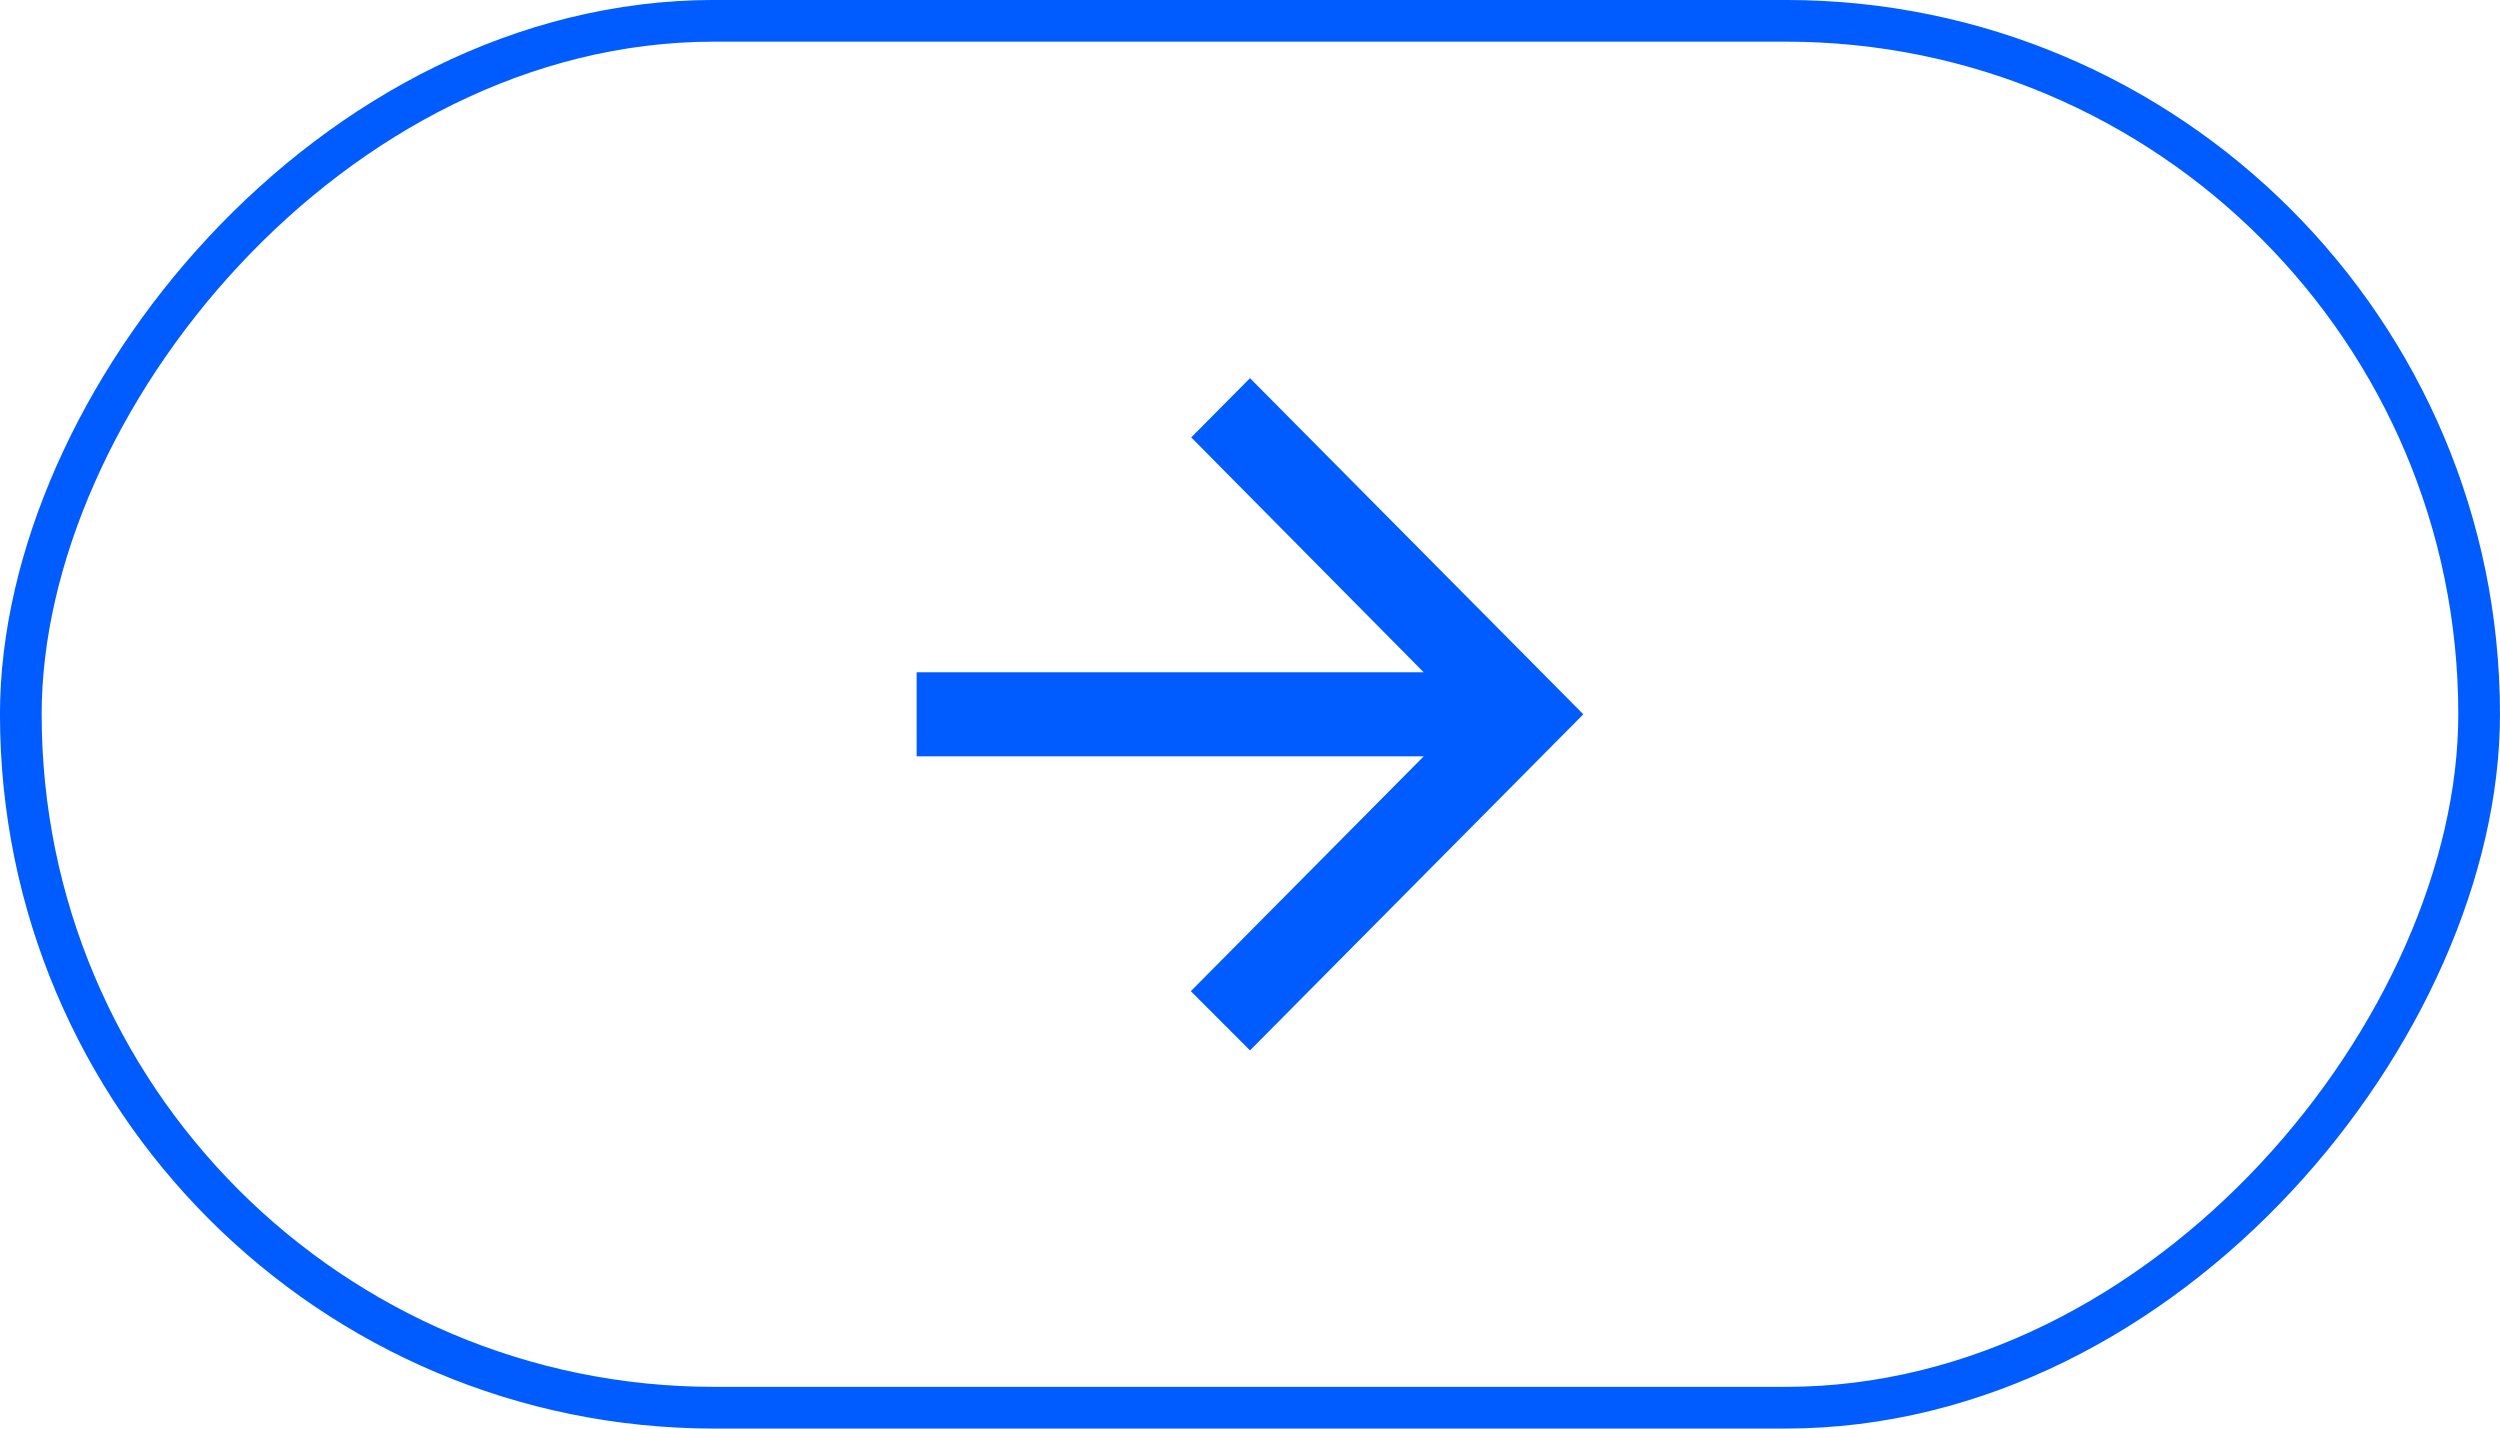
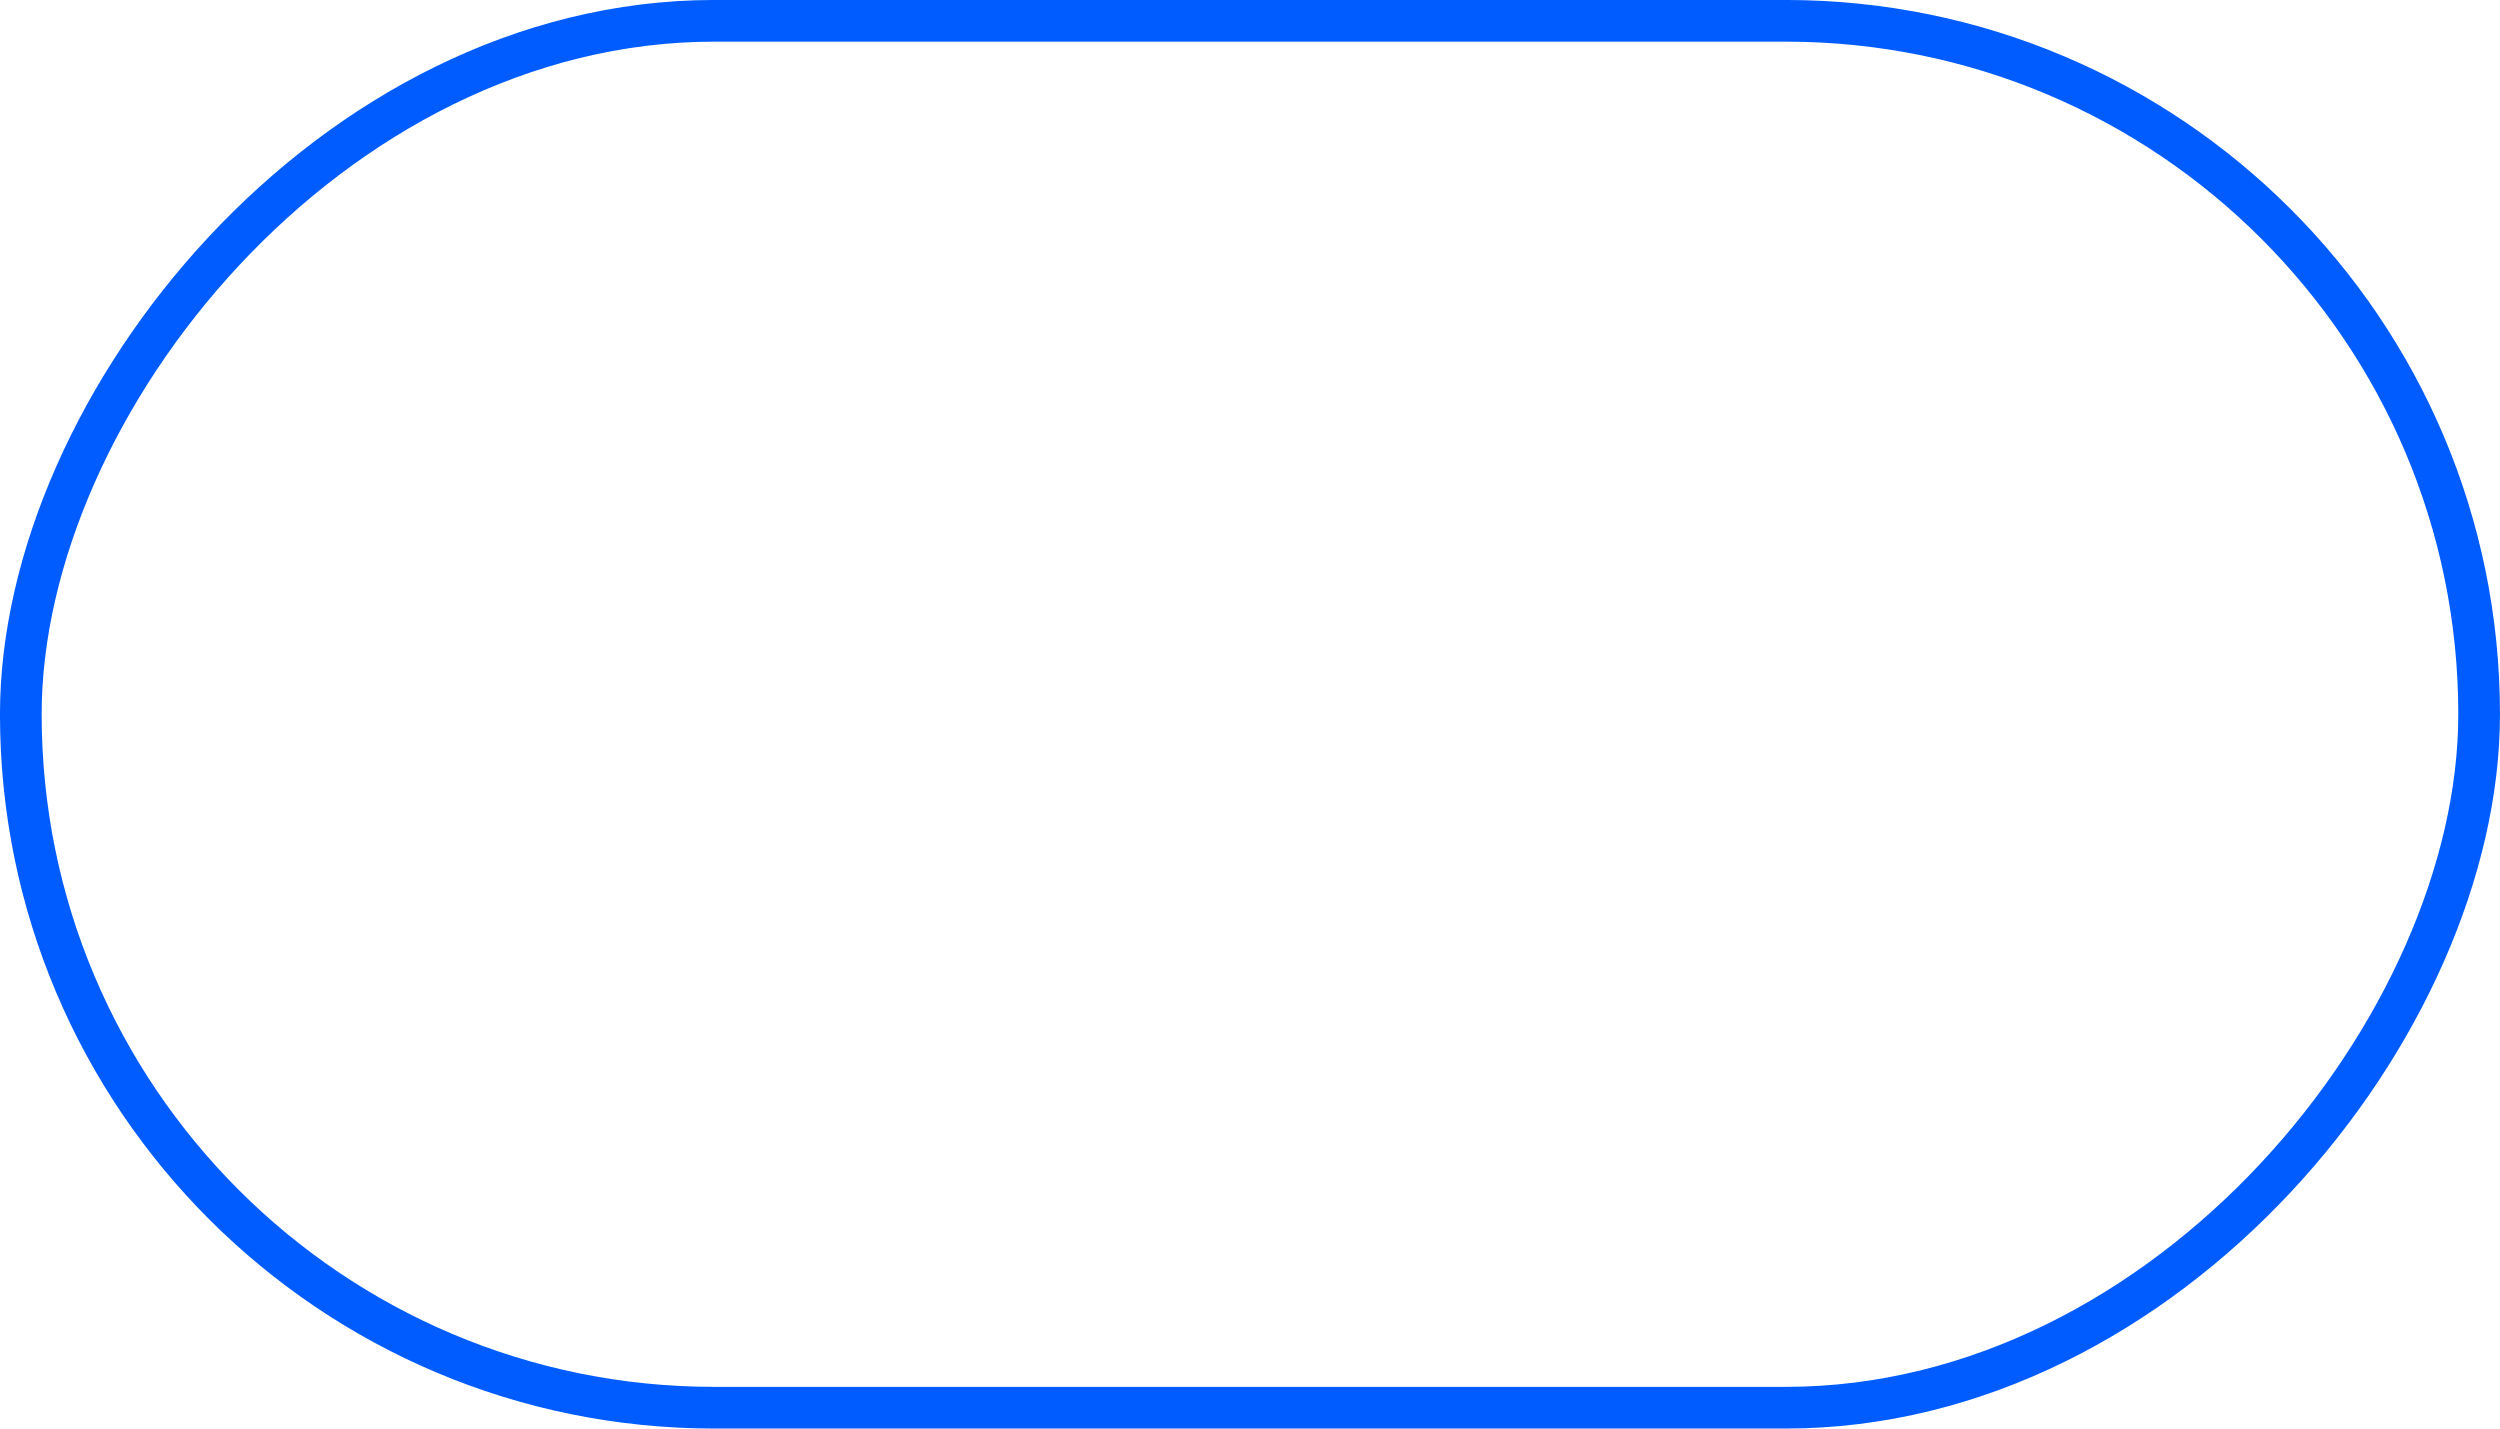
<svg xmlns="http://www.w3.org/2000/svg" width="49" height="28" viewBox="0 0 49 28" fill="none">
-   <path d="M17.966 14.824L27.905 14.824L23.34 19.427L24.5 20.588L31.033 14L24.5 7.412L23.348 8.573L27.905 13.177L17.966 13.177V14.824Z" fill="#005CFF" />
  <rect x="-0.408" y="0.408" width="48.183" height="27.183" rx="13.592" transform="matrix(-1 0 0 1 48.183 0)" stroke="#005CFF" stroke-width="0.817" />
</svg>